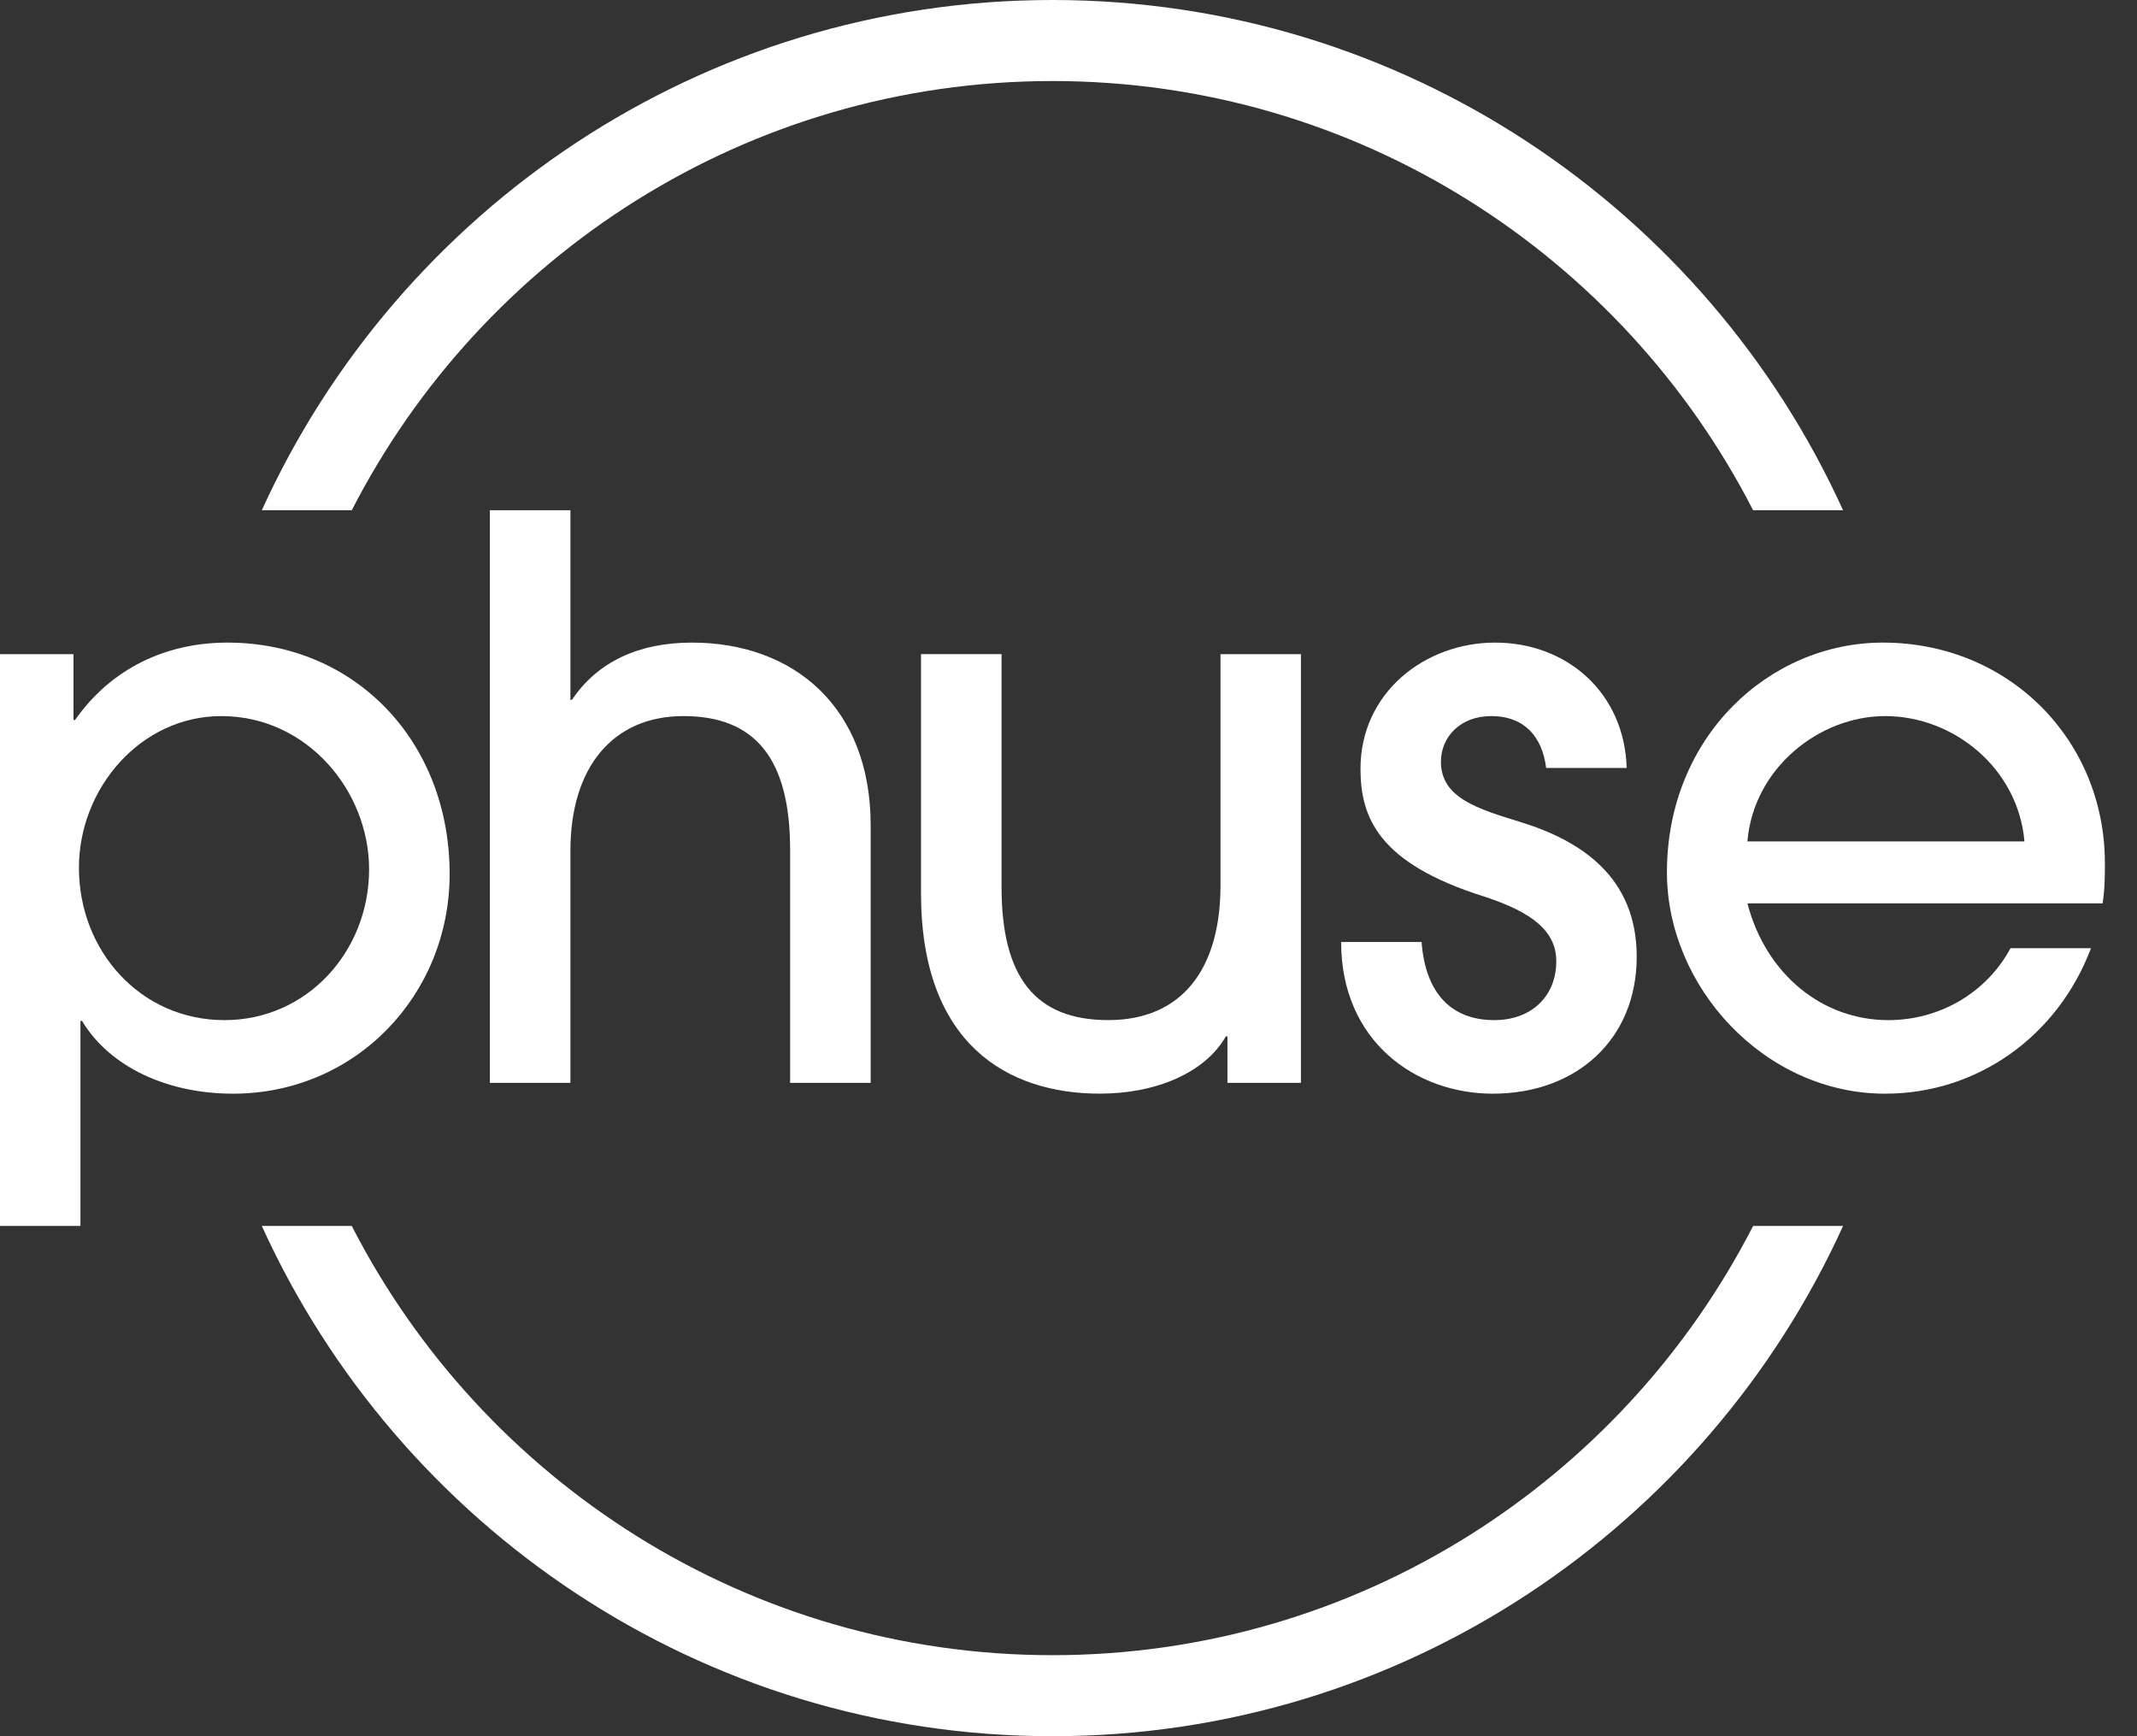
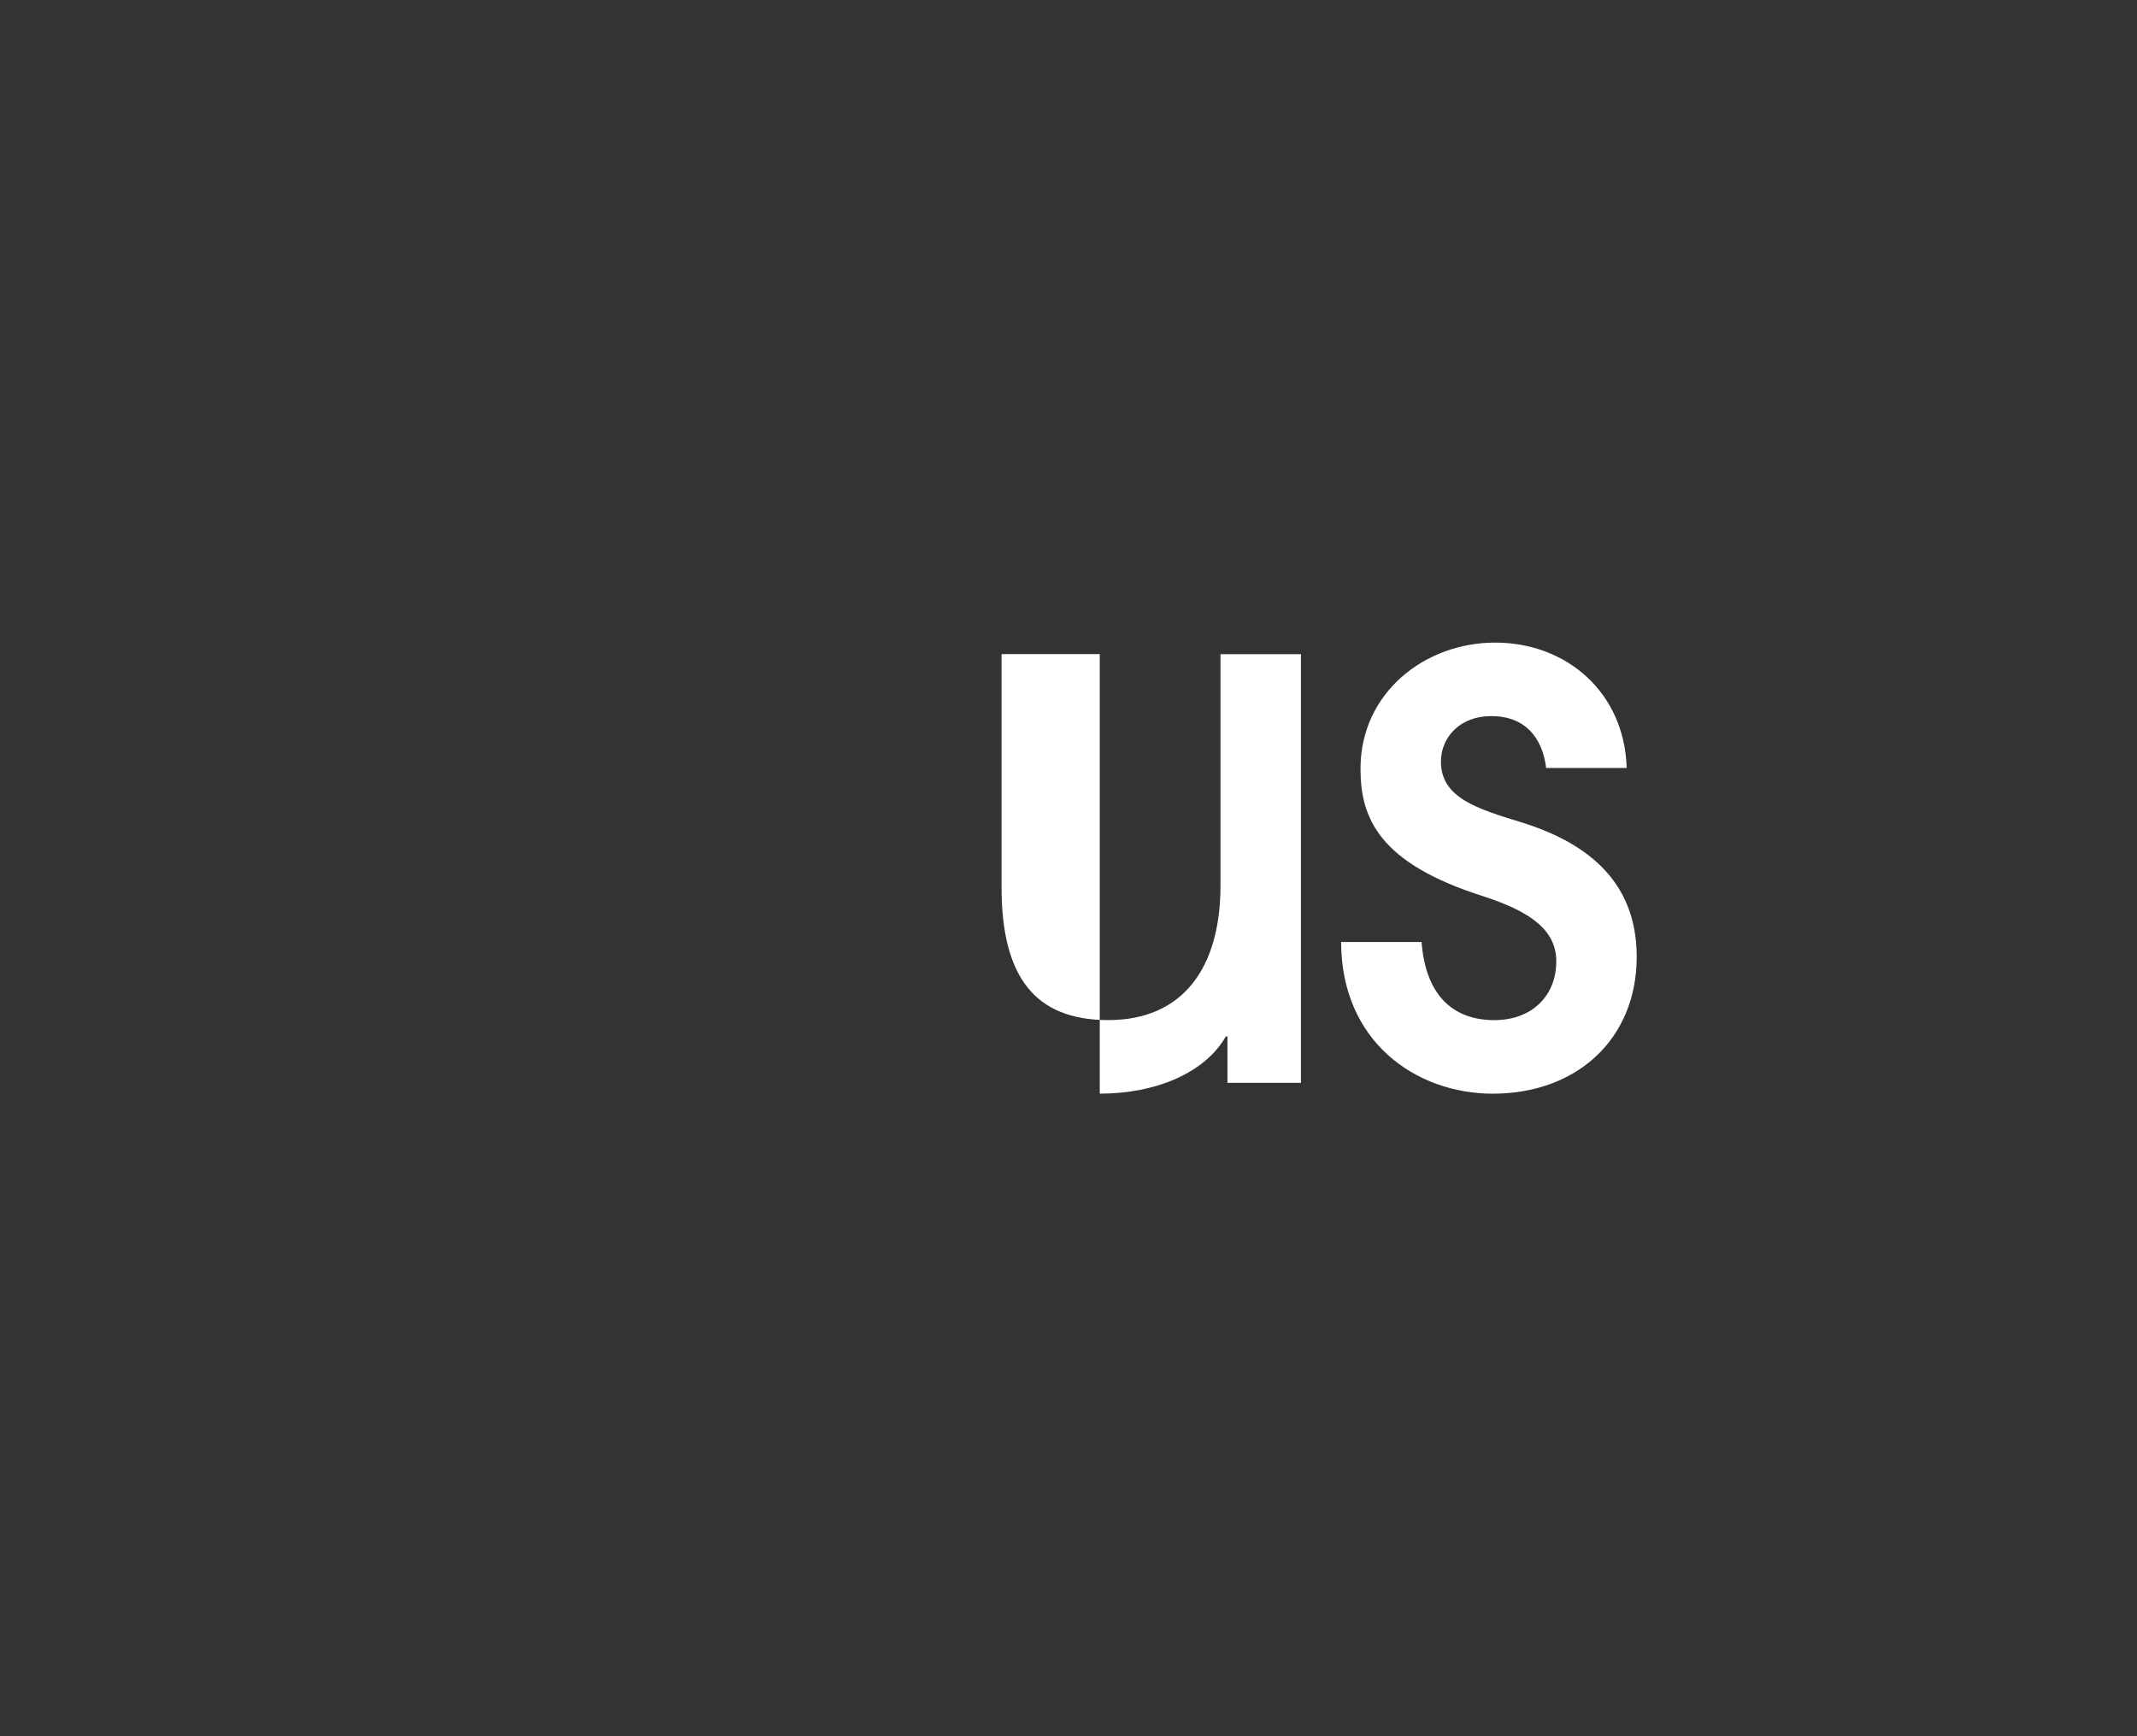
<svg xmlns="http://www.w3.org/2000/svg" width="64" height="52" viewBox="0 0 64 52" fill="none">
  <rect x="0" y="0" width="64" height="52" fill="#333333" stroke="none" />
-   <path d="M0 36.718V19.592H2.201V21.563H2.248C3.337 20.01 4.983 19.246 6.813 19.246C10.637 19.246 13.466 22.212 13.466 26.175C13.466 29.791 10.66 32.756 6.976 32.756C5.029 32.756 3.292 31.967 2.456 30.576H2.409V36.718H0ZM11.054 26.034C11.054 23.694 9.2 21.447 6.629 21.447C4.218 21.447 2.364 23.602 2.364 25.989C2.364 28.492 4.218 30.553 6.721 30.553C9.2 30.553 11.054 28.491 11.054 26.034Z" fill="white" />
-   <path d="M23.663 32.431V25.455C23.663 22.698 22.599 21.447 20.467 21.447C18.358 21.447 17.083 22.975 17.083 25.479V32.431H14.671V15.282H17.083V20.96H17.129C17.893 19.824 19.122 19.246 20.722 19.246C23.78 19.246 26.075 21.193 26.075 24.713V32.431H23.663Z" fill="white" />
-   <path d="M36.76 32.431V31.04H36.713C36.089 32.129 34.628 32.755 32.936 32.755C30.179 32.755 27.583 31.272 27.583 26.752V19.591H29.995V26.567C29.995 29.253 30.991 30.552 33.191 30.552C35.416 30.552 36.552 28.999 36.552 26.52V19.592H38.961V32.431H36.76Z" fill="white" />
+   <path d="M36.76 32.431V31.04H36.713C36.089 32.129 34.628 32.755 32.936 32.755V19.591H29.995V26.567C29.995 29.253 30.991 30.552 33.191 30.552C35.416 30.552 36.552 28.999 36.552 26.52V19.592H38.961V32.431H36.76Z" fill="white" />
  <path d="M46.305 23C46.19 22.072 45.658 21.447 44.66 21.447C43.733 21.447 43.154 22.071 43.154 22.814C43.154 23.904 44.267 24.227 45.541 24.622C47.349 25.179 49.017 26.267 49.017 28.653C49.017 31.133 47.209 32.756 44.708 32.756C42.39 32.756 40.165 31.18 40.165 28.213H42.574C42.692 29.767 43.478 30.553 44.754 30.553C45.866 30.553 46.608 29.836 46.608 28.793C46.608 27.912 45.935 27.333 44.43 26.846C41.277 25.849 40.745 24.483 40.745 23.023C40.745 20.751 42.668 19.246 44.777 19.246C46.909 19.246 48.647 20.728 48.717 23H46.305Z" fill="white" />
-   <path d="M52.332 27.055C52.889 29.187 54.581 30.553 56.551 30.553C58.057 30.553 59.47 29.767 60.213 28.399H62.622C61.626 31.04 59.215 32.756 56.459 32.756C52.843 32.756 49.922 29.557 49.922 26.127C49.922 22.072 52.981 19.246 56.389 19.246C60.166 19.246 63.038 22.164 63.038 25.849C63.038 26.244 63.038 26.613 62.97 27.055H52.332ZM60.629 25.2C60.443 23.023 58.521 21.447 56.458 21.447C54.488 21.447 52.518 23 52.332 25.2H60.629Z" fill="white" />
-   <path d="M10.535 15.282C14.445 7.659 22.38 2.427 31.519 2.427C40.658 2.427 48.594 7.659 52.503 15.282H55.197C51.106 6.279 42.035 0 31.519 0C21.003 0 11.932 6.279 7.841 15.282H10.535Z" fill="white" />
-   <path d="M52.503 36.718C48.594 44.341 40.658 49.573 31.519 49.573C22.38 49.573 14.443 44.341 10.535 36.718H7.841C11.932 45.72 21.003 52 31.519 52C42.035 52 51.106 45.72 55.197 36.718H52.503Z" fill="white" />
</svg>